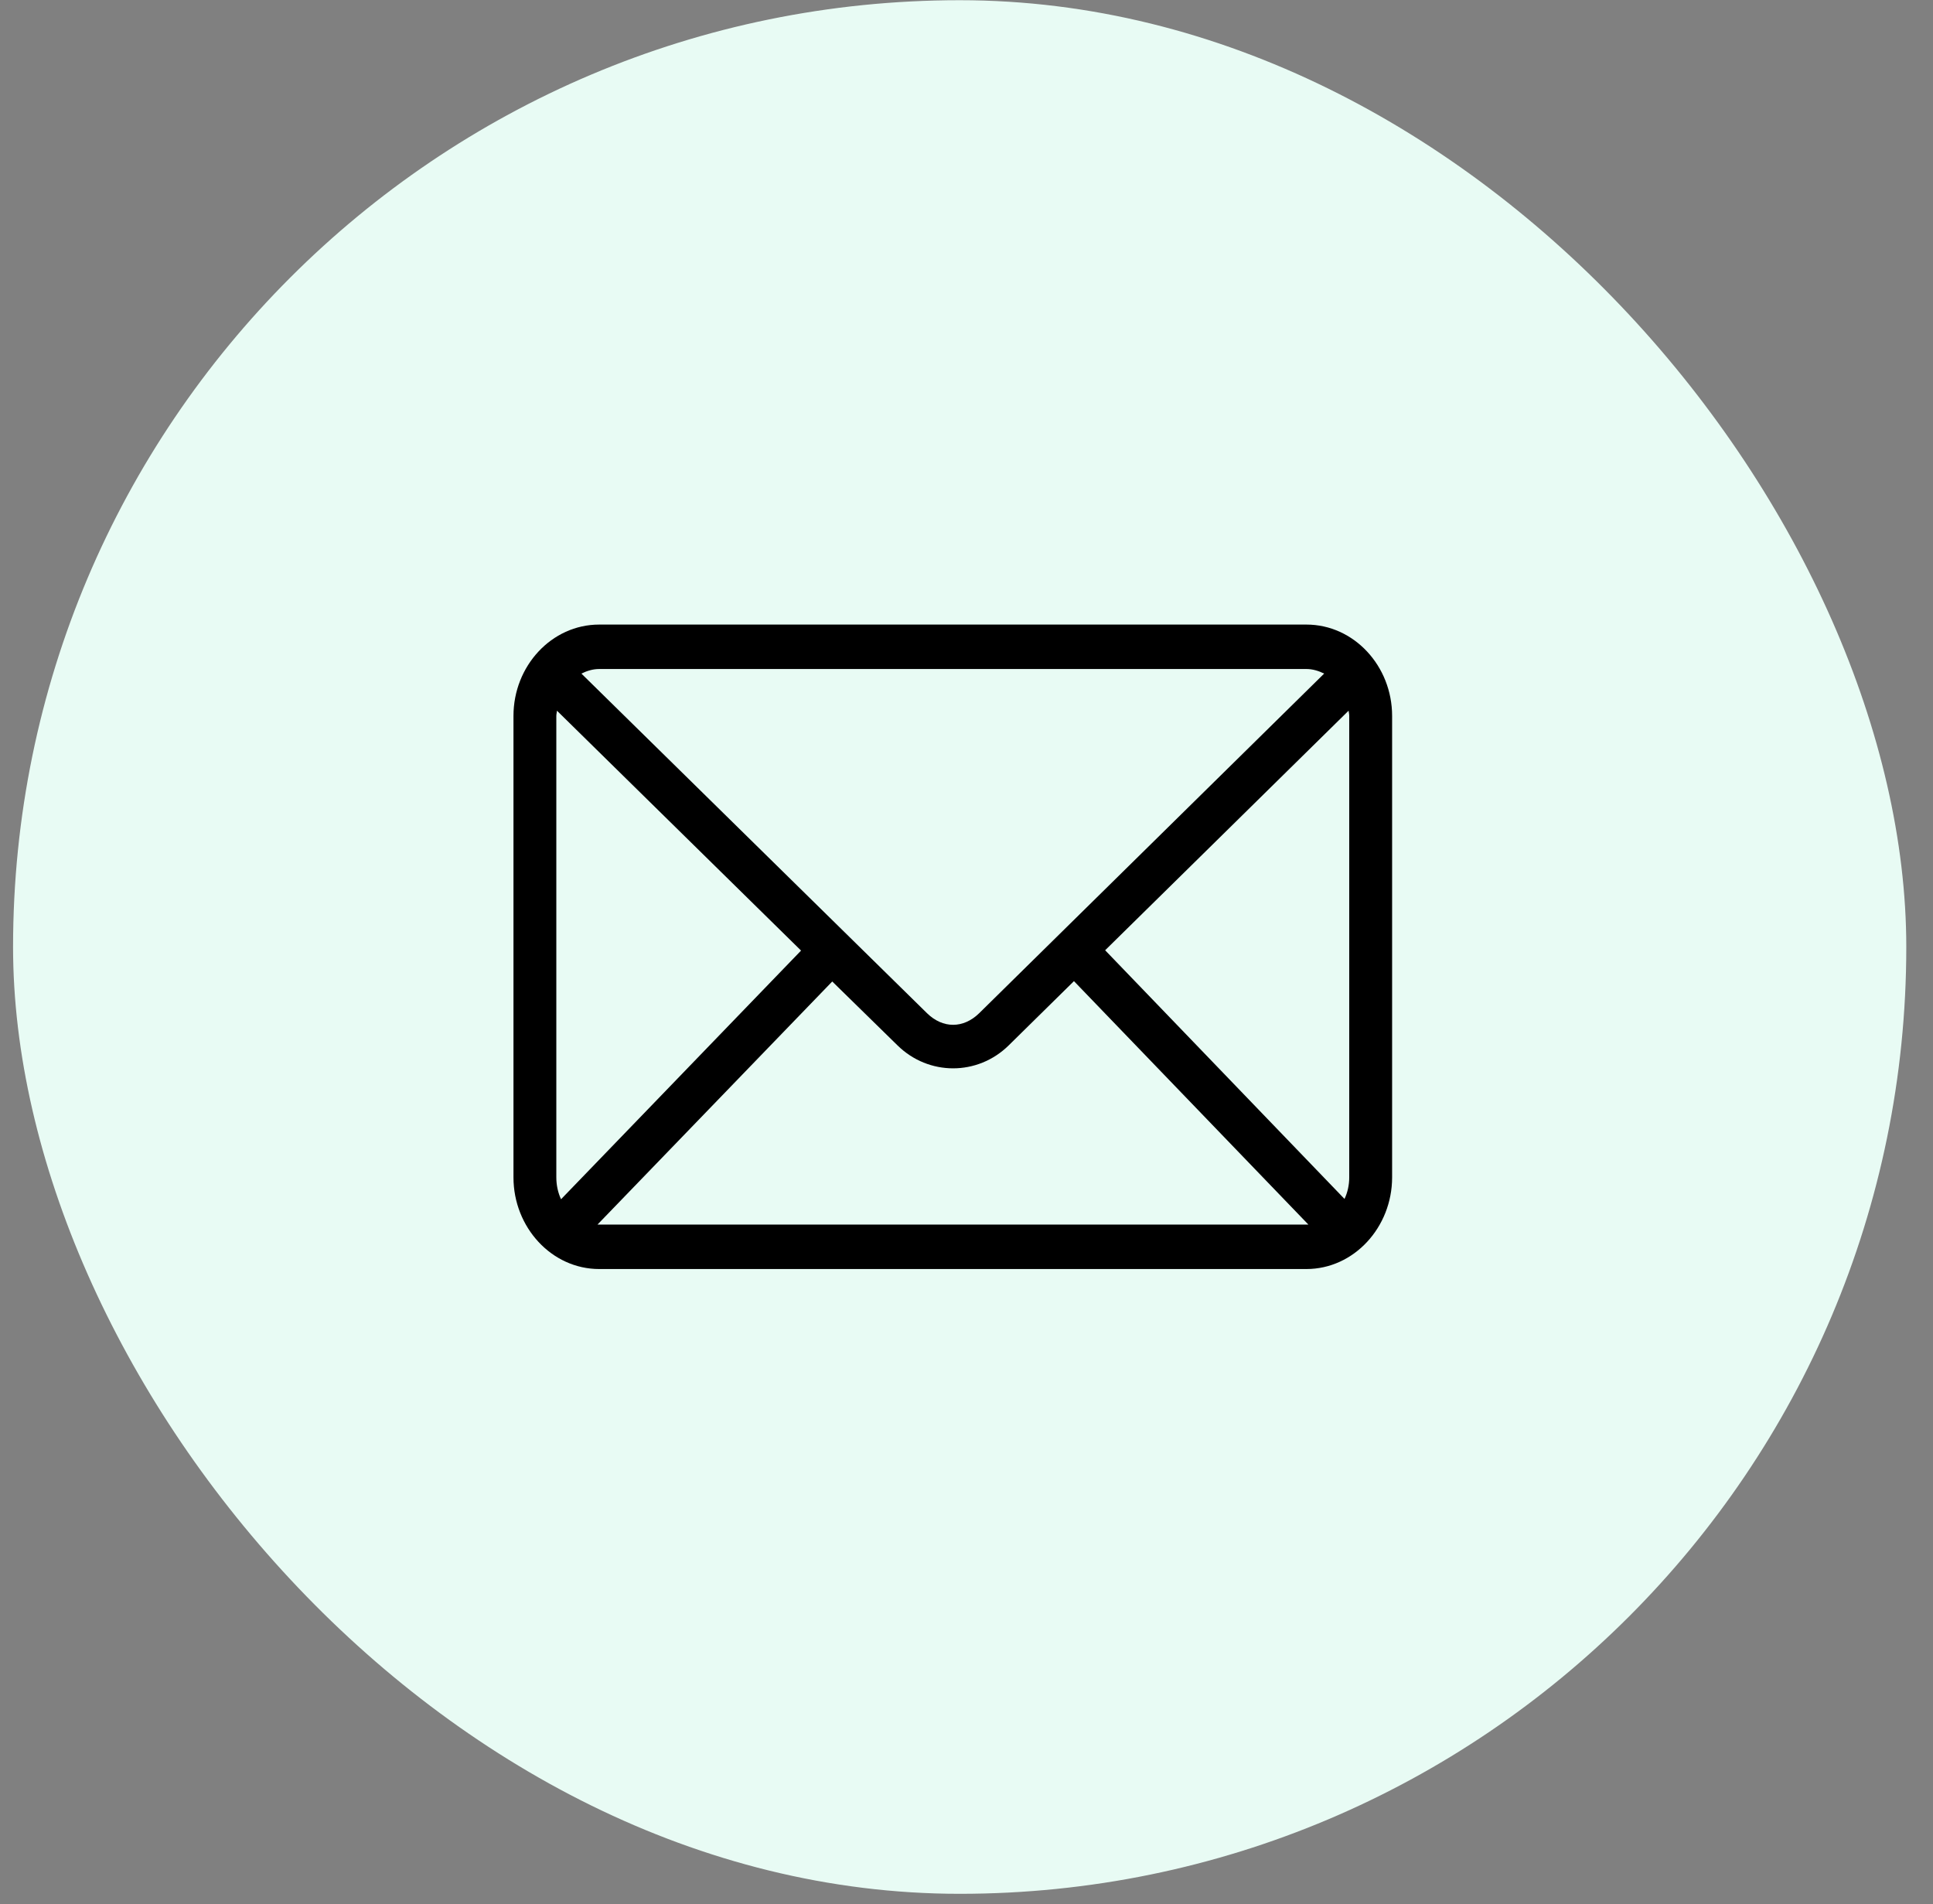
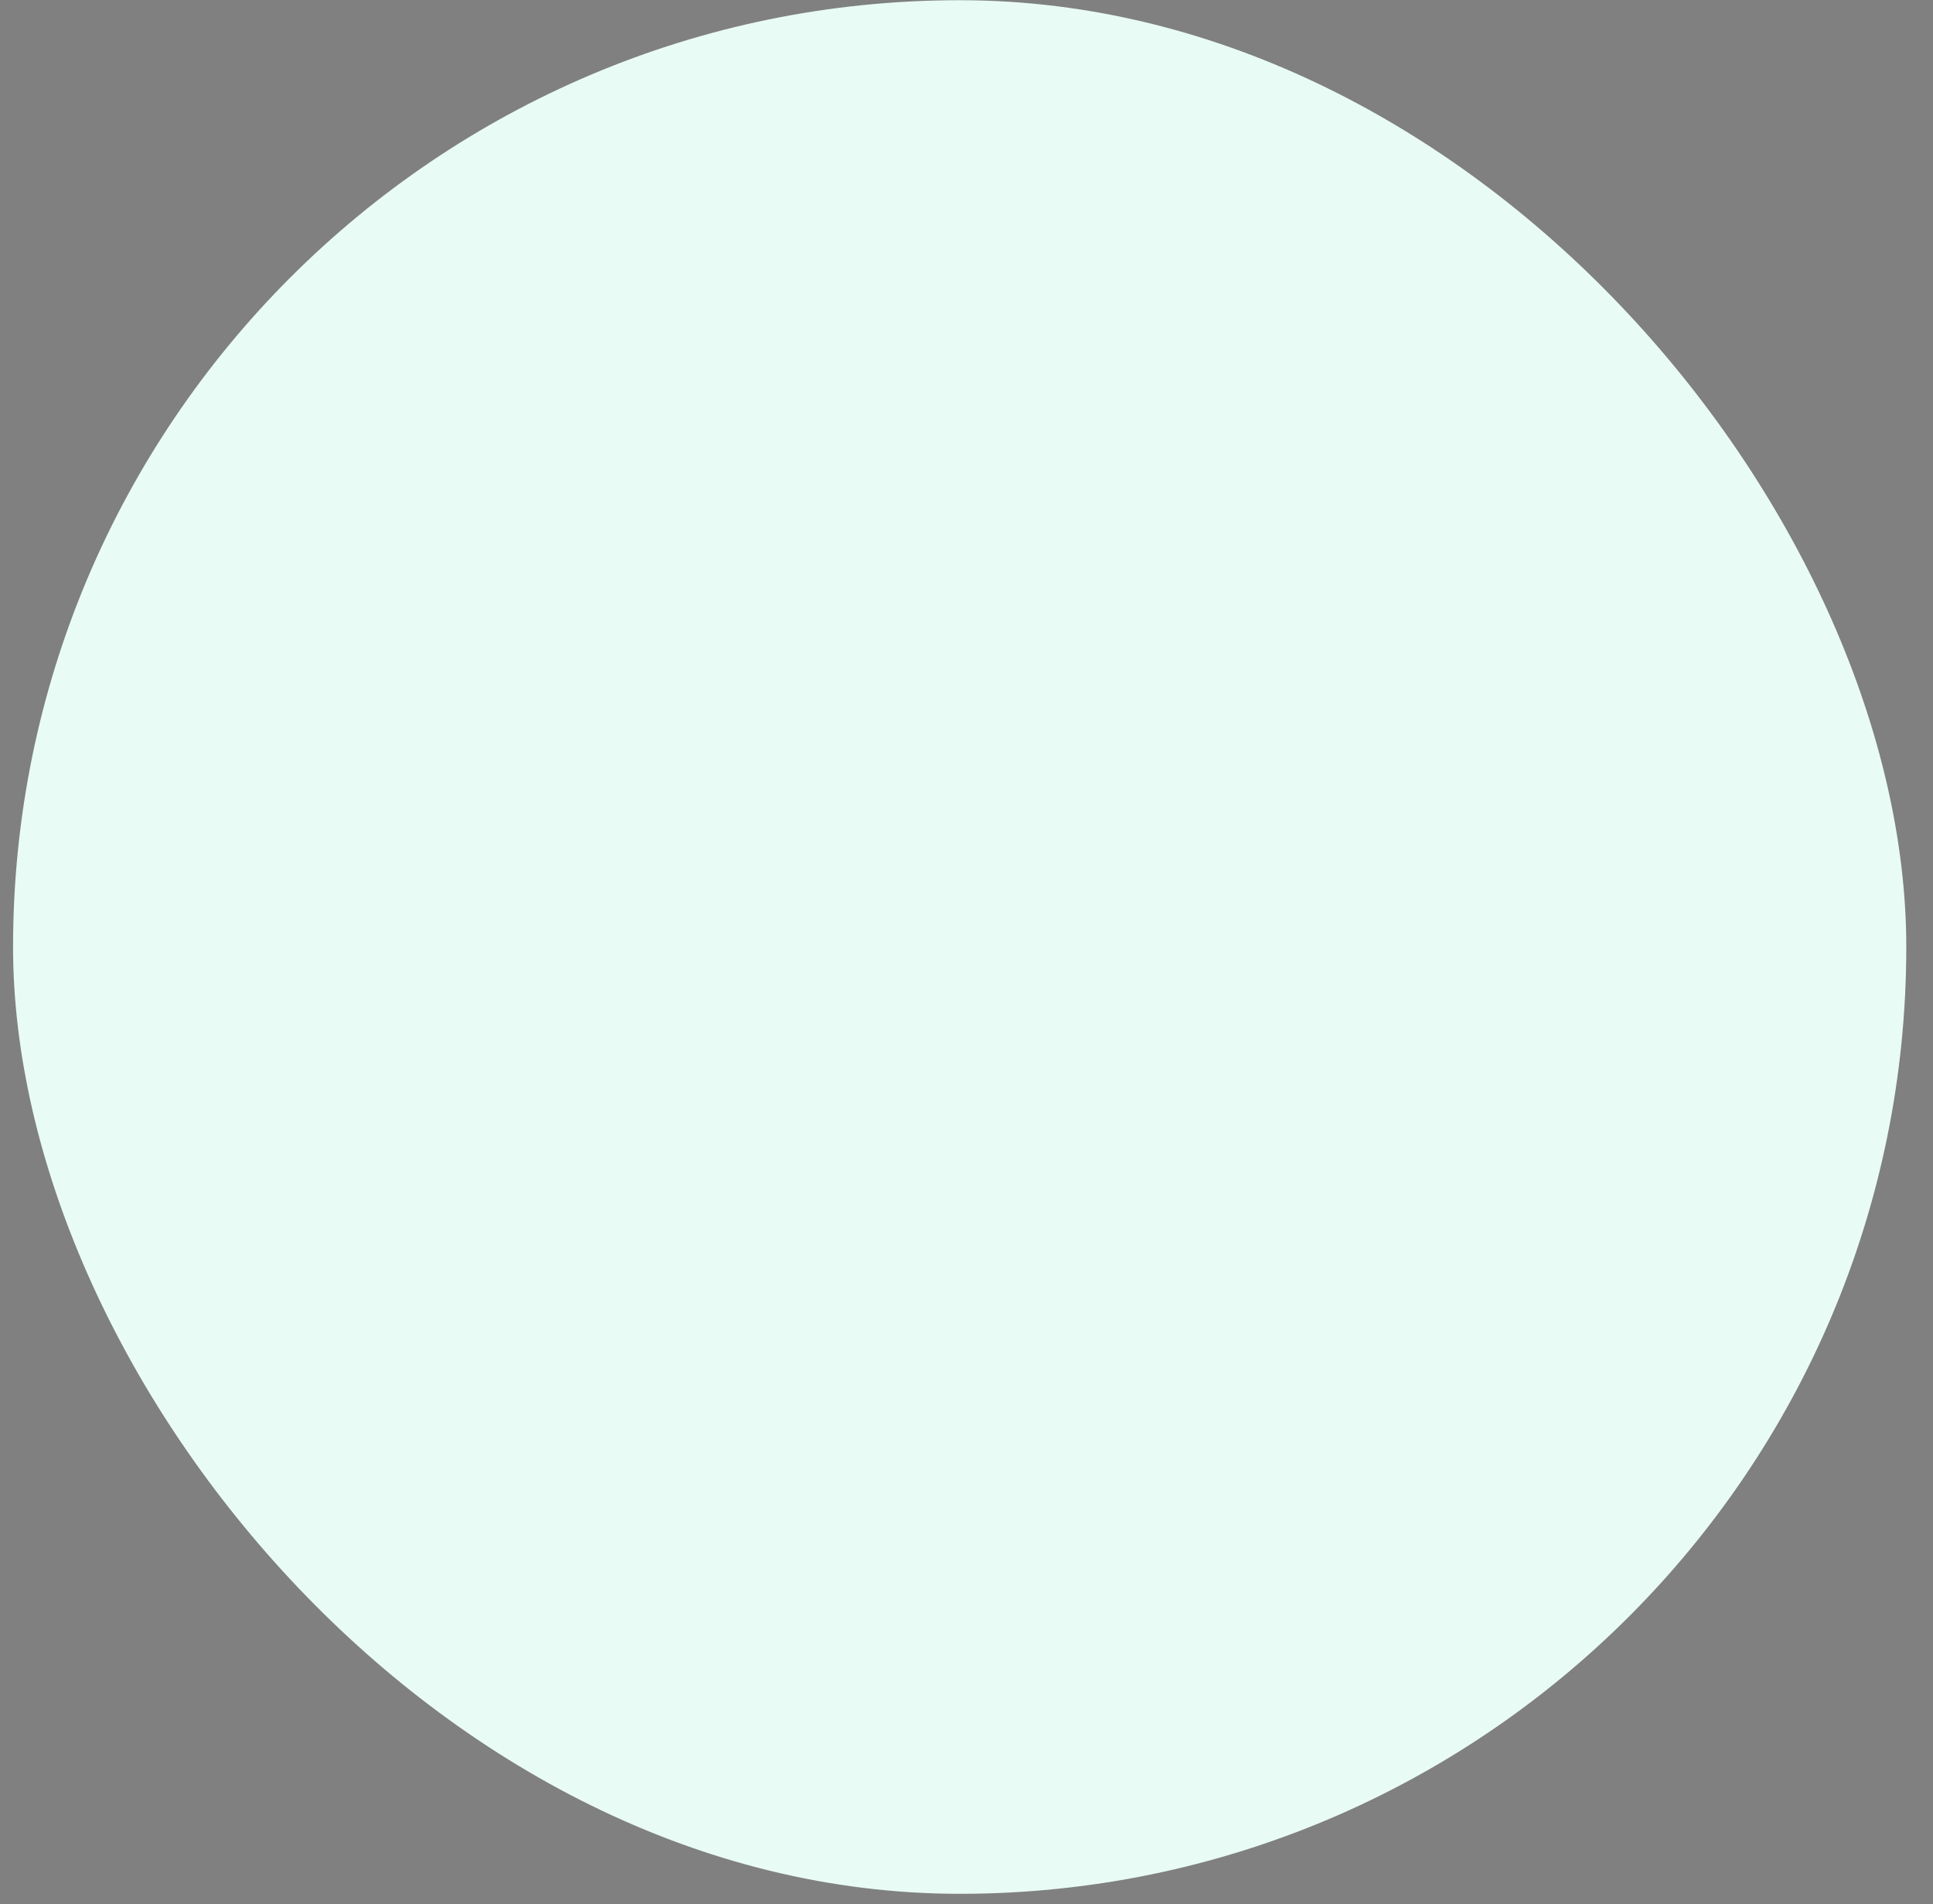
<svg xmlns="http://www.w3.org/2000/svg" width="66" height="65" viewBox="0 0 66 65" fill="none">
  <rect x="0" y="0" width="66" height="65" fill="#808080" stroke="none" />
  <rect x="0.446" y="0.007" width="64.642" height="64.642" rx="32.321" fill="#E8FBF4" />
  <g clip-path="url(#clip0_2014_672)">
    <path d="M20.459 21.321C18.834 21.321 17.532 22.736 17.532 24.439V40.192C17.532 41.895 18.834 43.321 20.459 43.321H44.605C46.229 43.321 47.532 41.895 47.532 40.192V24.439C47.532 22.736 46.229 21.321 44.605 21.321H20.459ZM20.459 22.838H44.605C44.821 22.838 45.026 22.903 45.212 22.994L33.435 34.586C32.894 35.117 32.191 35.117 31.65 34.586L19.851 22.994C20.038 22.903 20.239 22.838 20.459 22.838ZM19.017 24.261L27.351 32.45L19.156 40.939C19.054 40.719 18.995 40.465 18.995 40.192V24.439C18.995 24.378 19.013 24.322 19.017 24.261ZM46.046 24.261C46.054 24.322 46.068 24.378 46.068 24.439V40.192C46.068 40.461 46.01 40.708 45.907 40.928L37.734 32.439L46.046 24.261ZM36.669 33.493L44.674 41.804H20.4L28.416 33.505L30.644 35.686C31.705 36.729 33.377 36.733 34.441 35.686L36.669 33.493Z" fill="black" />
  </g>
  <defs>
    <clipPath id="clip0_2014_672">
-       <rect width="30" height="22" fill="white" transform="translate(17.532 21.321)" />
-     </clipPath>
+       </clipPath>
  </defs>
</svg>